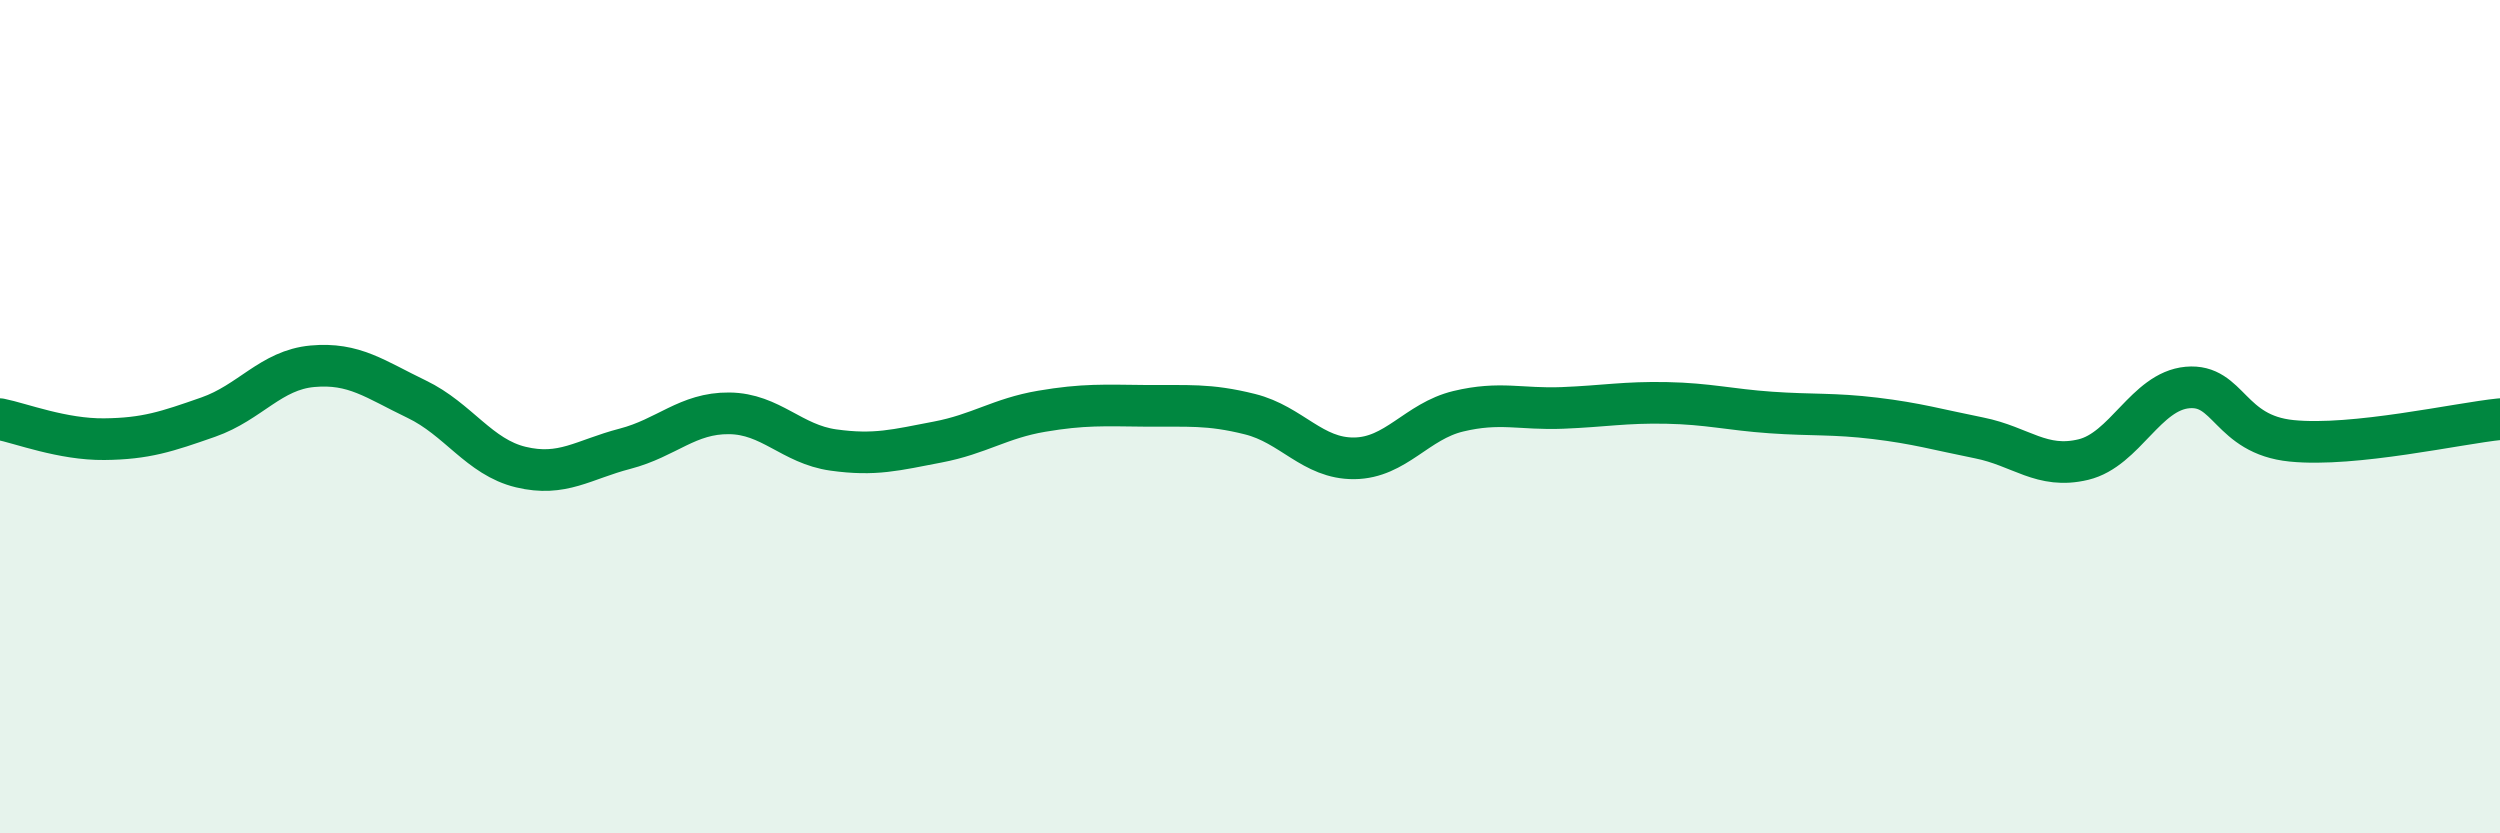
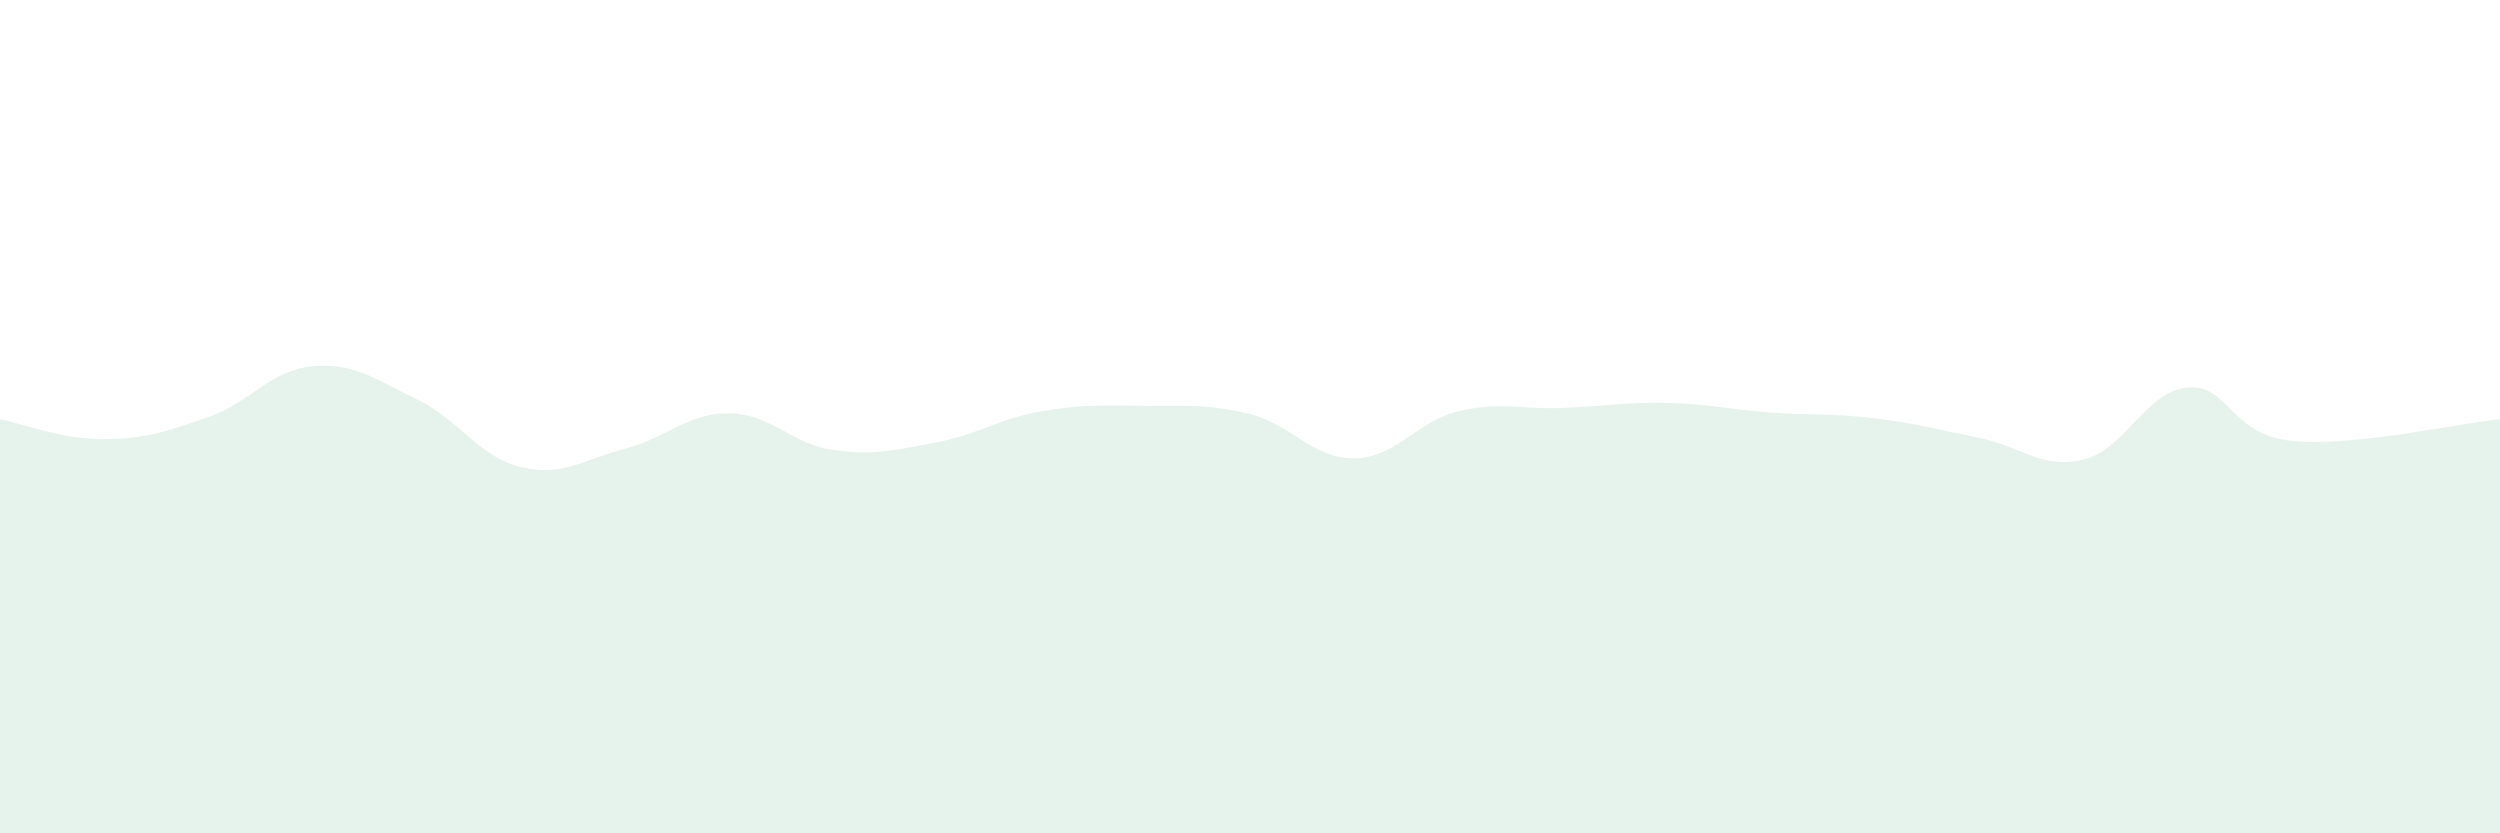
<svg xmlns="http://www.w3.org/2000/svg" width="60" height="20" viewBox="0 0 60 20">
  <path d="M 0,10.06 C 0.5,10.16 1.5,10.55 2.5,10.54 C 3.5,10.53 4,10.36 5,10.01 C 6,9.66 6.5,8.88 7.5,8.79 C 8.5,8.7 9,9.1 10,9.58 C 11,10.06 11.5,10.97 12.5,11.21 C 13.5,11.45 14,11.03 15,10.77 C 16,10.51 16.5,9.91 17.5,9.92 C 18.5,9.93 19,10.66 20,10.8 C 21,10.94 21.5,10.8 22.5,10.61 C 23.5,10.42 24,10.04 25,9.87 C 26,9.7 26.5,9.73 27.5,9.74 C 28.5,9.75 29,9.69 30,9.94 C 31,10.19 31.5,11.01 32.5,11 C 33.5,10.99 34,10.11 35,9.87 C 36,9.63 36.5,9.83 37.5,9.79 C 38.5,9.75 39,9.65 40,9.67 C 41,9.69 41.5,9.83 42.5,9.9 C 43.5,9.97 44,9.92 45,10.04 C 46,10.16 46.5,10.31 47.5,10.51 C 48.5,10.71 49,11.27 50,11.03 C 51,10.79 51.5,9.39 52.5,9.3 C 53.5,9.21 53.5,10.43 55,10.58 C 56.5,10.73 59,10.16 60,10.06L60 20L0 20Z" fill="#008740" opacity="0.1" stroke-linecap="round" stroke-linejoin="round" />
-   <path d="M 0,10.06 C 0.5,10.16 1.5,10.55 2.5,10.54 C 3.5,10.53 4,10.36 5,10.01 C 6,9.66 6.5,8.88 7.5,8.79 C 8.5,8.7 9,9.1 10,9.58 C 11,10.06 11.5,10.97 12.5,11.21 C 13.5,11.45 14,11.03 15,10.77 C 16,10.51 16.5,9.91 17.5,9.92 C 18.5,9.93 19,10.66 20,10.8 C 21,10.94 21.5,10.8 22.5,10.61 C 23.5,10.42 24,10.04 25,9.87 C 26,9.7 26.5,9.73 27.5,9.74 C 28.5,9.75 29,9.69 30,9.94 C 31,10.19 31.5,11.01 32.5,11 C 33.5,10.99 34,10.11 35,9.87 C 36,9.63 36.5,9.83 37.5,9.79 C 38.5,9.75 39,9.65 40,9.67 C 41,9.69 41.5,9.83 42.5,9.9 C 43.5,9.97 44,9.92 45,10.04 C 46,10.16 46.5,10.31 47.5,10.51 C 48.5,10.71 49,11.27 50,11.03 C 51,10.79 51.5,9.39 52.5,9.3 C 53.5,9.21 53.5,10.43 55,10.58 C 56.5,10.73 59,10.16 60,10.06" stroke="#008740" stroke-width="1" fill="none" stroke-linecap="round" stroke-linejoin="round" />
</svg>